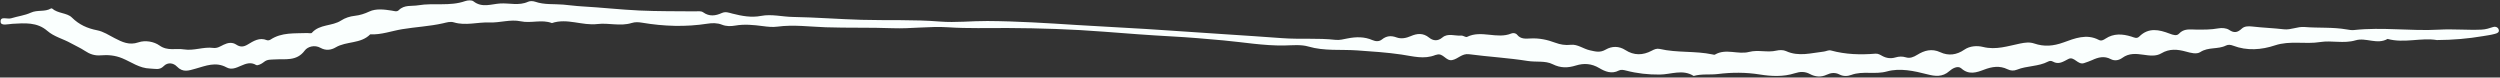
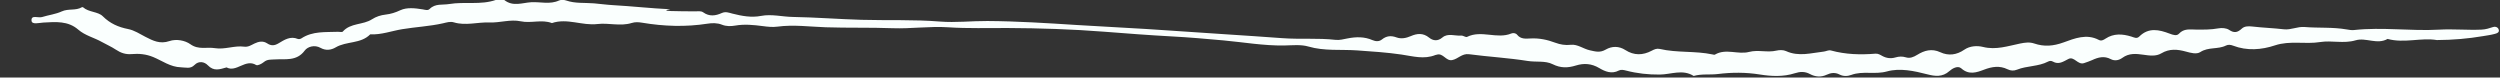
<svg xmlns="http://www.w3.org/2000/svg" fill="#fafffe" height="42.3" preserveAspectRatio="xMidYMid meet" version="1" viewBox="-0.3 -0.2 1363.7 42.3" width="1363.7" zoomAndPan="magnify">
  <rect x="-0.3" y="-0.2" width="1363.7" height="42.3" fill="#333333" stroke="none" />
  <g id="change1_1">
-     <path d="M1328.943,21.653c-8.475-1.461-17.742,1.871-26.875-0.62c-5.711,3.279-11.789-0.927-17.471,0.763 c-6.449,1.918-13.06-0.065-19.238,0.936c-8.24,1.335-16.496-0.921-24.739,1.825c-7.28,2.424-15.205,3.077-22.819,0.148 c-1.318-0.507-2.654-0.675-3.878-0.061c-4.391,2.2-9.622,0.673-14.022,3.571c-2,1.318-5.184,0.451-7.801-0.272 c-4.581-1.266-8.997-1.7-13.449,0.956c-2.945,1.757-6.451,1.235-9.794,0.755c-3.961-0.569-7.843-0.945-11.446,1.697 c-1.791,1.314-4.125,1.871-6.335,0.701c-3.54-1.876-6.844-1.016-10.184,0.544c-1.402,0.655-2.9,1.107-4.364,1.625 c-3.407,1.205-5.382-3.838-8.5-2.276c-2.849,1.427-5.295,3.318-8.581,1.425c-0.828-0.477-1.74-0.407-2.552,0.018 c-5.324,2.789-11.518,2.22-16.985,4.426c-1.771,0.714-3.423,0.609-5.128-0.224c-4.295-2.098-8.48-1.439-12.813,0.21 c-4.115,1.566-8.247,3.025-12.433-0.703c-1.947-1.733-5.045,0.175-6.468,1.467c-3.778,3.432-8.012,2.826-11.924,1.812 c-7.364-1.909-15.109-3.572-22.135-1.61c-6.597,1.843-13.165-0.418-19.465,1.902c-2.046,0.753-4.325,0.884-6.488-0.243 c-2.33-1.215-4.643-0.943-7.023,0.179c-3.009,1.419-6.182,1.138-9.009-0.393c-2.812-1.523-5.422-1.373-8.317-0.445 c-6.264,2.007-12.767,1.684-19.064,0.673c-7.671-1.233-15.212-1.199-22.866-0.261c-4.377,0.536-8.877-0.2-13.212,1.062 c-6.038-3.838-12.387-0.802-18.583-0.763c-6.225,0.039-12.325-0.594-18.327-2.186c-1.336-0.355-2.77-0.62-3.915-0.017 c-3.935,2.071-7.542,0.534-10.697-1.346c-4.17-2.485-8.342-2.742-12.679-1.404c-4.413,1.361-8.294,1.518-12.751-0.71 c-4.011-2.005-9.003-1.023-13.564-1.751c-10.606-1.692-21.385-2.273-32.044-3.685c-3.86-0.511-5.982,2.614-9.217,3.206 c-3.414,0.624-4.873-4.076-8.405-2.934c-0.21,0.068-0.446,0.064-0.65,0.146c-6.28,2.515-12.186,0.699-18.585-0.242 c-7.882-1.159-16.095-1.692-24.174-2.259c-8.836-0.619-17.785,0.456-26.576-2.111c-4.103-1.198-8.773-0.643-13.181-0.572 c-11.151,0.181-22.106-1.762-33.147-2.773c-9.448-0.865-18.907-1.674-28.379-2.185c-12.169-0.656-24.309-1.587-36.458-2.539 c-17.592-1.379-35.237-1.95-52.912-2.032c-10.787-0.05-21.589,0.322-32.416-0.395c-10.085-0.668-20.302,0.874-30.426,0.499 c-12.118-0.449-24.245-0.097-36.367-0.508c-8.712-0.296-17.568-1.521-26.329-0.345c-2.712,0.364-5.303,0.057-7.92-0.282 c-5.033-0.651-10.038-1.183-15.112-0.293c-2.41,0.422-4.932,0.438-7.237-0.482c-2.608-1.041-5.425-0.947-7.882-0.562 c-11.924,1.865-23.763,1.469-35.582-0.513c-2.025-0.34-3.823-0.47-5.802,0.144c-6.161,1.912-12.513-0.173-18.64,0.565 c-8.385,1.009-16.539-3.361-24.862-0.517c-5.553-2.145-11.333,0.247-17.03-0.976c-5.59-1.2-11.294,0.87-16.997,0.641 c-6.477-0.26-12.965,1.897-19.441-0.058c-2.039-0.616-3.988,0.075-5.909,0.508c-7.359,1.659-14.909,1.998-22.289,3.216 c-5.799,0.957-11.411,3.12-17.446,2.817c-5.173,5.278-12.966,3.621-18.871,7.124c-2.46,1.459-5.373,1.86-8.262,0.232 c-3.161-1.781-6.988-0.686-8.58,1.476c-4.422,6.004-10.695,4.465-16.332,4.846c-2.255,0.152-4.106-0.125-5.999,1.457 c-1.122,0.938-3.379,2.081-4.181,1.59c-5.861-3.591-10.78,4.243-16.132,1.305c-5.944-3.263-11.4-0.831-16.866,0.679 c-3.783,1.045-6.896,2.322-10.277-1.204c-1.728-1.802-4.836-2.567-7.211-0.123c-2.228,2.293-4.697,1.341-7.376,1.273 c-5.808-0.147-10.214-3.562-15.171-5.606c-3.867-1.595-7.759-1.945-11.714-1.602c-3.343,0.289-6.016-0.666-8.711-2.468 c-2.383-1.594-5.072-2.724-7.577-4.144c-4.219-2.391-9.106-3.467-12.882-6.744c-5.571-4.834-12.301-4.216-18.962-3.844 c-2.346,0.131-6.307,1.301-6.51-1.013c-0.298-3.386,3.681-1.353,5.708-1.984c3.585-1.117,7.451-1.547,10.819-3.093 c3.566-1.636,7.562-0.274,10.928-2.261c0.163-0.096,0.521-0.097,0.647,0.016c3.127,2.787,8.136,2.289,10.748,4.882 c4.025,3.996,8.545,5.95,13.775,6.978c3.531,0.694,6.438,2.685,9.546,4.284c4.085,2.101,7.938,4.049,13.045,2.297 c3.686-1.265,8.432-0.438,11.475,1.736c4.417,3.155,8.921,1.399,13.324,2.118c5.417,0.884,10.634-1.528,16.003-0.807 c2.202,0.296,3.847-0.879,5.616-1.731c2.347-1.13,4.676-1.558,6.963-0.045c2.111,1.396,3.935,1.267,6.145-0.051 c3.173-1.892,6.429-4.1,10.529-2.39c0.521,0.217,1.425,0.033,1.929-0.301c6.157-4.079,13.167-3.305,19.989-3.597 c0.885-0.038,2.199,0.34,2.593-0.109c4.247-4.837,11.026-3.532,15.946-6.724c2.221-1.441,4.778-2.261,7.484-2.563 c2.781-0.311,5.3-1.116,7.966-2.363c3.602-1.685,8.109-1.128,12.217-0.473c1.344,0.214,2.758,0.794,3.787-0.239 c3.07-3.082,7.027-2.063,10.67-2.673c8.456-1.417,17.2,0.66,25.538-2.27c1.375-0.483,3.584-0.656,4.549,0.11 c4.695,3.726,9.821,1.445,14.631,1.172c5.032-0.286,10.203,1.343,15.159-0.938c1.087-0.5,2.721-0.417,3.897-0.009 c4.988,1.73,10.128,1.134,15.206,1.56c3.402,0.285,6.813,0.779,10.282,0.971c10.456,0.58,20.88,1.772,31.339,2.255 C358.553,6,368.665,5.9,378.765,5.997c1.556,0.015,3.255-0.377,4.547,0.552c3.35,2.41,6.769,1.871,10.114,0.359 c2.112-0.955,3.903-0.161,5.795,0.319c5.15,1.307,10.282,2.278,15.655,1.247c5.749-1.103,11.476,0.475,17.233,0.569 c12.471,0.204,24.915,1.202,37.398,1.563c14.291,0.413,28.598-0.208,42.919,0.95c8.491,0.687,17.24-0.348,25.89-0.295 c16.342,0.101,32.618,1.151,48.923,2.187c16.57,1.052,33.168,1.774,49.739,2.961c20.732,1.485,41.486,2.67,62.214,4.208 c9.681,0.718,19.392-0.171,29.062,0.926c2.136,0.242,4.406-0.375,6.574-0.799c4.617-0.903,9.148-0.977,13.545,0.947 c1.773,0.776,3.66,0.816,5.079-0.321c2.547-2.041,4.987-2.268,8.033-1.161c2.53,0.919,5.203,0.411,7.781-0.711 c3.392-1.476,6.683-1.842,9.985,0.83c2.116,1.712,4.634,2.111,7.247-0.077c3.032-2.539,6.864-0.745,10.327-1.032 c1.031-0.085,2.395,1.063,3.135,0.696c7.83-3.885,16.326,1.396,24.173-1.862c1.027-0.426,2.426-0.185,3.113,0.684 c1.998,2.529,4.821,2.169,7.349,2.039c4.723-0.243,9.1,0.686,13.486,2.326c2.654,0.992,5.429,1.478,8.465,1.134 c3.67-0.416,6.819,2.22,10.428,3.011c3.184,0.698,5.517,1.391,8.609-0.402c3.332-1.933,7.184-2.028,10.704,0.248 c4.721,3.052,9.569,2.93,14.396,0.369c1.433-0.76,2.755-1.343,4.396-0.962c9.468,2.2,19.295,0.979,28.785,2.995 c0.431,0.092,0.997,0.264,1.313,0.079c5.993-3.515,12.555,0.13,18.576-1.444c5.015-1.311,9.988,0.464,14.933-0.716 c1.657-0.395,3.761-0.435,5.252,0.251c6.892,3.172,13.767,1.029,20.632,0.267c1.271-0.141,2.553-0.962,3.869-0.599 c7.994,2.201,16.119,2.409,24.31,1.742c1.428-0.116,2.545,0.611,3.715,1.255c2.247,1.237,4.685,1.522,7.101,0.811 c1.984-0.584,3.767-0.672,5.808-0.053c2.147,0.651,4.083-0.115,6.17-1.406c3.775-2.335,7.879-3.564,12.526-1.4 c4.445,2.07,8.901,1.532,13.134-1.383c3.025-2.083,6.978-2.298,10.205-1.492c7.086,1.769,13.634-0.527,20.226-1.864 c2.758-0.56,5.192-0.868,7.694-0.018c5.461,1.854,10.43,1.429,16.015-0.598c5.983-2.171,12.541-4.865,19.205-1.362 c1.359,0.714,2.499,0.088,3.677-0.694c4.465-2.964,9.265-2.605,14.084-1.124c1.495,0.459,2.929,1.364,4.311-0.012 c5.12-5.098,10.851-3.766,16.617-1.571c1.752,0.667,3.782,1.391,5.032,0.033c2.715-2.95,6.011-2.293,9.278-2.261 c4.115,0.04,8.199,0.074,12.303-0.678c1.851-0.339,4.311-0.158,5.782,0.838c2.812,1.905,4.634,1.431,6.949-0.713 c1.429-1.324,3.543-1.371,5.682-1.119c5.724,0.674,11.507,0.846,17.232,1.517c3.892,0.456,7.264-1.577,11.368-1.242 c7.609,0.622,15.339-0.014,22.96,1.327c1.292,0.227,2.646,0.462,3.93,0.321c15.475-1.705,30.961,0.665,46.486-0.215 c7.589-0.43,15.364,0.325,23.08-0.01c2.328-0.101,4.291-0.76,6.379-1.441c1.123-0.367,2.364,0.032,2.86,1.087 c0.858,1.823-0.811,2.358-1.974,2.676c-2.121,0.581-4.327,0.862-6.504,1.23C1345.986,20.887,1337.834,21.599,1328.943,21.653z" />
+     <path d="M1328.943,21.653c-8.475-1.461-17.742,1.871-26.875-0.62c-5.711,3.279-11.789-0.927-17.471,0.763 c-6.449,1.918-13.06-0.065-19.238,0.936c-8.24,1.335-16.496-0.921-24.739,1.825c-7.28,2.424-15.205,3.077-22.819,0.148 c-1.318-0.507-2.654-0.675-3.878-0.061c-4.391,2.2-9.622,0.673-14.022,3.571c-2,1.318-5.184,0.451-7.801-0.272 c-4.581-1.266-8.997-1.7-13.449,0.956c-2.945,1.757-6.451,1.235-9.794,0.755c-3.961-0.569-7.843-0.945-11.446,1.697 c-1.791,1.314-4.125,1.871-6.335,0.701c-3.54-1.876-6.844-1.016-10.184,0.544c-1.402,0.655-2.9,1.107-4.364,1.625 c-3.407,1.205-5.382-3.838-8.5-2.276c-2.849,1.427-5.295,3.318-8.581,1.425c-0.828-0.477-1.74-0.407-2.552,0.018 c-5.324,2.789-11.518,2.22-16.985,4.426c-1.771,0.714-3.423,0.609-5.128-0.224c-4.295-2.098-8.48-1.439-12.813,0.21 c-4.115,1.566-8.247,3.025-12.433-0.703c-1.947-1.733-5.045,0.175-6.468,1.467c-3.778,3.432-8.012,2.826-11.924,1.812 c-7.364-1.909-15.109-3.572-22.135-1.61c-6.597,1.843-13.165-0.418-19.465,1.902c-2.046,0.753-4.325,0.884-6.488-0.243 c-2.33-1.215-4.643-0.943-7.023,0.179c-3.009,1.419-6.182,1.138-9.009-0.393c-2.812-1.523-5.422-1.373-8.317-0.445 c-6.264,2.007-12.767,1.684-19.064,0.673c-7.671-1.233-15.212-1.199-22.866-0.261c-4.377,0.536-8.877-0.2-13.212,1.062 c-6.038-3.838-12.387-0.802-18.583-0.763c-6.225,0.039-12.325-0.594-18.327-2.186c-1.336-0.355-2.77-0.62-3.915-0.017 c-3.935,2.071-7.542,0.534-10.697-1.346c-4.17-2.485-8.342-2.742-12.679-1.404c-4.413,1.361-8.294,1.518-12.751-0.71 c-4.011-2.005-9.003-1.023-13.564-1.751c-10.606-1.692-21.385-2.273-32.044-3.685c-3.86-0.511-5.982,2.614-9.217,3.206 c-3.414,0.624-4.873-4.076-8.405-2.934c-0.21,0.068-0.446,0.064-0.65,0.146c-6.28,2.515-12.186,0.699-18.585-0.242 c-7.882-1.159-16.095-1.692-24.174-2.259c-8.836-0.619-17.785,0.456-26.576-2.111c-4.103-1.198-8.773-0.643-13.181-0.572 c-11.151,0.181-22.106-1.762-33.147-2.773c-9.448-0.865-18.907-1.674-28.379-2.185c-12.169-0.656-24.309-1.587-36.458-2.539 c-17.592-1.379-35.237-1.95-52.912-2.032c-10.787-0.05-21.589,0.322-32.416-0.395c-10.085-0.668-20.302,0.874-30.426,0.499 c-12.118-0.449-24.245-0.097-36.367-0.508c-8.712-0.296-17.568-1.521-26.329-0.345c-2.712,0.364-5.303,0.057-7.92-0.282 c-5.033-0.651-10.038-1.183-15.112-0.293c-2.41,0.422-4.932,0.438-7.237-0.482c-2.608-1.041-5.425-0.947-7.882-0.562 c-11.924,1.865-23.763,1.469-35.582-0.513c-2.025-0.34-3.823-0.47-5.802,0.144c-6.161,1.912-12.513-0.173-18.64,0.565 c-8.385,1.009-16.539-3.361-24.862-0.517c-5.553-2.145-11.333,0.247-17.03-0.976c-5.59-1.2-11.294,0.87-16.997,0.641 c-6.477-0.26-12.965,1.897-19.441-0.058c-2.039-0.616-3.988,0.075-5.909,0.508c-7.359,1.659-14.909,1.998-22.289,3.216 c-5.799,0.957-11.411,3.12-17.446,2.817c-5.173,5.278-12.966,3.621-18.871,7.124c-2.46,1.459-5.373,1.86-8.262,0.232 c-3.161-1.781-6.988-0.686-8.58,1.476c-4.422,6.004-10.695,4.465-16.332,4.846c-2.255,0.152-4.106-0.125-5.999,1.457 c-1.122,0.938-3.379,2.081-4.181,1.59c-5.861-3.591-10.78,4.243-16.132,1.305c-3.783,1.045-6.896,2.322-10.277-1.204c-1.728-1.802-4.836-2.567-7.211-0.123c-2.228,2.293-4.697,1.341-7.376,1.273 c-5.808-0.147-10.214-3.562-15.171-5.606c-3.867-1.595-7.759-1.945-11.714-1.602c-3.343,0.289-6.016-0.666-8.711-2.468 c-2.383-1.594-5.072-2.724-7.577-4.144c-4.219-2.391-9.106-3.467-12.882-6.744c-5.571-4.834-12.301-4.216-18.962-3.844 c-2.346,0.131-6.307,1.301-6.51-1.013c-0.298-3.386,3.681-1.353,5.708-1.984c3.585-1.117,7.451-1.547,10.819-3.093 c3.566-1.636,7.562-0.274,10.928-2.261c0.163-0.096,0.521-0.097,0.647,0.016c3.127,2.787,8.136,2.289,10.748,4.882 c4.025,3.996,8.545,5.95,13.775,6.978c3.531,0.694,6.438,2.685,9.546,4.284c4.085,2.101,7.938,4.049,13.045,2.297 c3.686-1.265,8.432-0.438,11.475,1.736c4.417,3.155,8.921,1.399,13.324,2.118c5.417,0.884,10.634-1.528,16.003-0.807 c2.202,0.296,3.847-0.879,5.616-1.731c2.347-1.13,4.676-1.558,6.963-0.045c2.111,1.396,3.935,1.267,6.145-0.051 c3.173-1.892,6.429-4.1,10.529-2.39c0.521,0.217,1.425,0.033,1.929-0.301c6.157-4.079,13.167-3.305,19.989-3.597 c0.885-0.038,2.199,0.34,2.593-0.109c4.247-4.837,11.026-3.532,15.946-6.724c2.221-1.441,4.778-2.261,7.484-2.563 c2.781-0.311,5.3-1.116,7.966-2.363c3.602-1.685,8.109-1.128,12.217-0.473c1.344,0.214,2.758,0.794,3.787-0.239 c3.07-3.082,7.027-2.063,10.67-2.673c8.456-1.417,17.2,0.66,25.538-2.27c1.375-0.483,3.584-0.656,4.549,0.11 c4.695,3.726,9.821,1.445,14.631,1.172c5.032-0.286,10.203,1.343,15.159-0.938c1.087-0.5,2.721-0.417,3.897-0.009 c4.988,1.73,10.128,1.134,15.206,1.56c3.402,0.285,6.813,0.779,10.282,0.971c10.456,0.58,20.88,1.772,31.339,2.255 C358.553,6,368.665,5.9,378.765,5.997c1.556,0.015,3.255-0.377,4.547,0.552c3.35,2.41,6.769,1.871,10.114,0.359 c2.112-0.955,3.903-0.161,5.795,0.319c5.15,1.307,10.282,2.278,15.655,1.247c5.749-1.103,11.476,0.475,17.233,0.569 c12.471,0.204,24.915,1.202,37.398,1.563c14.291,0.413,28.598-0.208,42.919,0.95c8.491,0.687,17.24-0.348,25.89-0.295 c16.342,0.101,32.618,1.151,48.923,2.187c16.57,1.052,33.168,1.774,49.739,2.961c20.732,1.485,41.486,2.67,62.214,4.208 c9.681,0.718,19.392-0.171,29.062,0.926c2.136,0.242,4.406-0.375,6.574-0.799c4.617-0.903,9.148-0.977,13.545,0.947 c1.773,0.776,3.66,0.816,5.079-0.321c2.547-2.041,4.987-2.268,8.033-1.161c2.53,0.919,5.203,0.411,7.781-0.711 c3.392-1.476,6.683-1.842,9.985,0.83c2.116,1.712,4.634,2.111,7.247-0.077c3.032-2.539,6.864-0.745,10.327-1.032 c1.031-0.085,2.395,1.063,3.135,0.696c7.83-3.885,16.326,1.396,24.173-1.862c1.027-0.426,2.426-0.185,3.113,0.684 c1.998,2.529,4.821,2.169,7.349,2.039c4.723-0.243,9.1,0.686,13.486,2.326c2.654,0.992,5.429,1.478,8.465,1.134 c3.67-0.416,6.819,2.22,10.428,3.011c3.184,0.698,5.517,1.391,8.609-0.402c3.332-1.933,7.184-2.028,10.704,0.248 c4.721,3.052,9.569,2.93,14.396,0.369c1.433-0.76,2.755-1.343,4.396-0.962c9.468,2.2,19.295,0.979,28.785,2.995 c0.431,0.092,0.997,0.264,1.313,0.079c5.993-3.515,12.555,0.13,18.576-1.444c5.015-1.311,9.988,0.464,14.933-0.716 c1.657-0.395,3.761-0.435,5.252,0.251c6.892,3.172,13.767,1.029,20.632,0.267c1.271-0.141,2.553-0.962,3.869-0.599 c7.994,2.201,16.119,2.409,24.31,1.742c1.428-0.116,2.545,0.611,3.715,1.255c2.247,1.237,4.685,1.522,7.101,0.811 c1.984-0.584,3.767-0.672,5.808-0.053c2.147,0.651,4.083-0.115,6.17-1.406c3.775-2.335,7.879-3.564,12.526-1.4 c4.445,2.07,8.901,1.532,13.134-1.383c3.025-2.083,6.978-2.298,10.205-1.492c7.086,1.769,13.634-0.527,20.226-1.864 c2.758-0.56,5.192-0.868,7.694-0.018c5.461,1.854,10.43,1.429,16.015-0.598c5.983-2.171,12.541-4.865,19.205-1.362 c1.359,0.714,2.499,0.088,3.677-0.694c4.465-2.964,9.265-2.605,14.084-1.124c1.495,0.459,2.929,1.364,4.311-0.012 c5.12-5.098,10.851-3.766,16.617-1.571c1.752,0.667,3.782,1.391,5.032,0.033c2.715-2.95,6.011-2.293,9.278-2.261 c4.115,0.04,8.199,0.074,12.303-0.678c1.851-0.339,4.311-0.158,5.782,0.838c2.812,1.905,4.634,1.431,6.949-0.713 c1.429-1.324,3.543-1.371,5.682-1.119c5.724,0.674,11.507,0.846,17.232,1.517c3.892,0.456,7.264-1.577,11.368-1.242 c7.609,0.622,15.339-0.014,22.96,1.327c1.292,0.227,2.646,0.462,3.93,0.321c15.475-1.705,30.961,0.665,46.486-0.215 c7.589-0.43,15.364,0.325,23.08-0.01c2.328-0.101,4.291-0.76,6.379-1.441c1.123-0.367,2.364,0.032,2.86,1.087 c0.858,1.823-0.811,2.358-1.974,2.676c-2.121,0.581-4.327,0.862-6.504,1.23C1345.986,20.887,1337.834,21.599,1328.943,21.653z" />
  </g>
</svg>